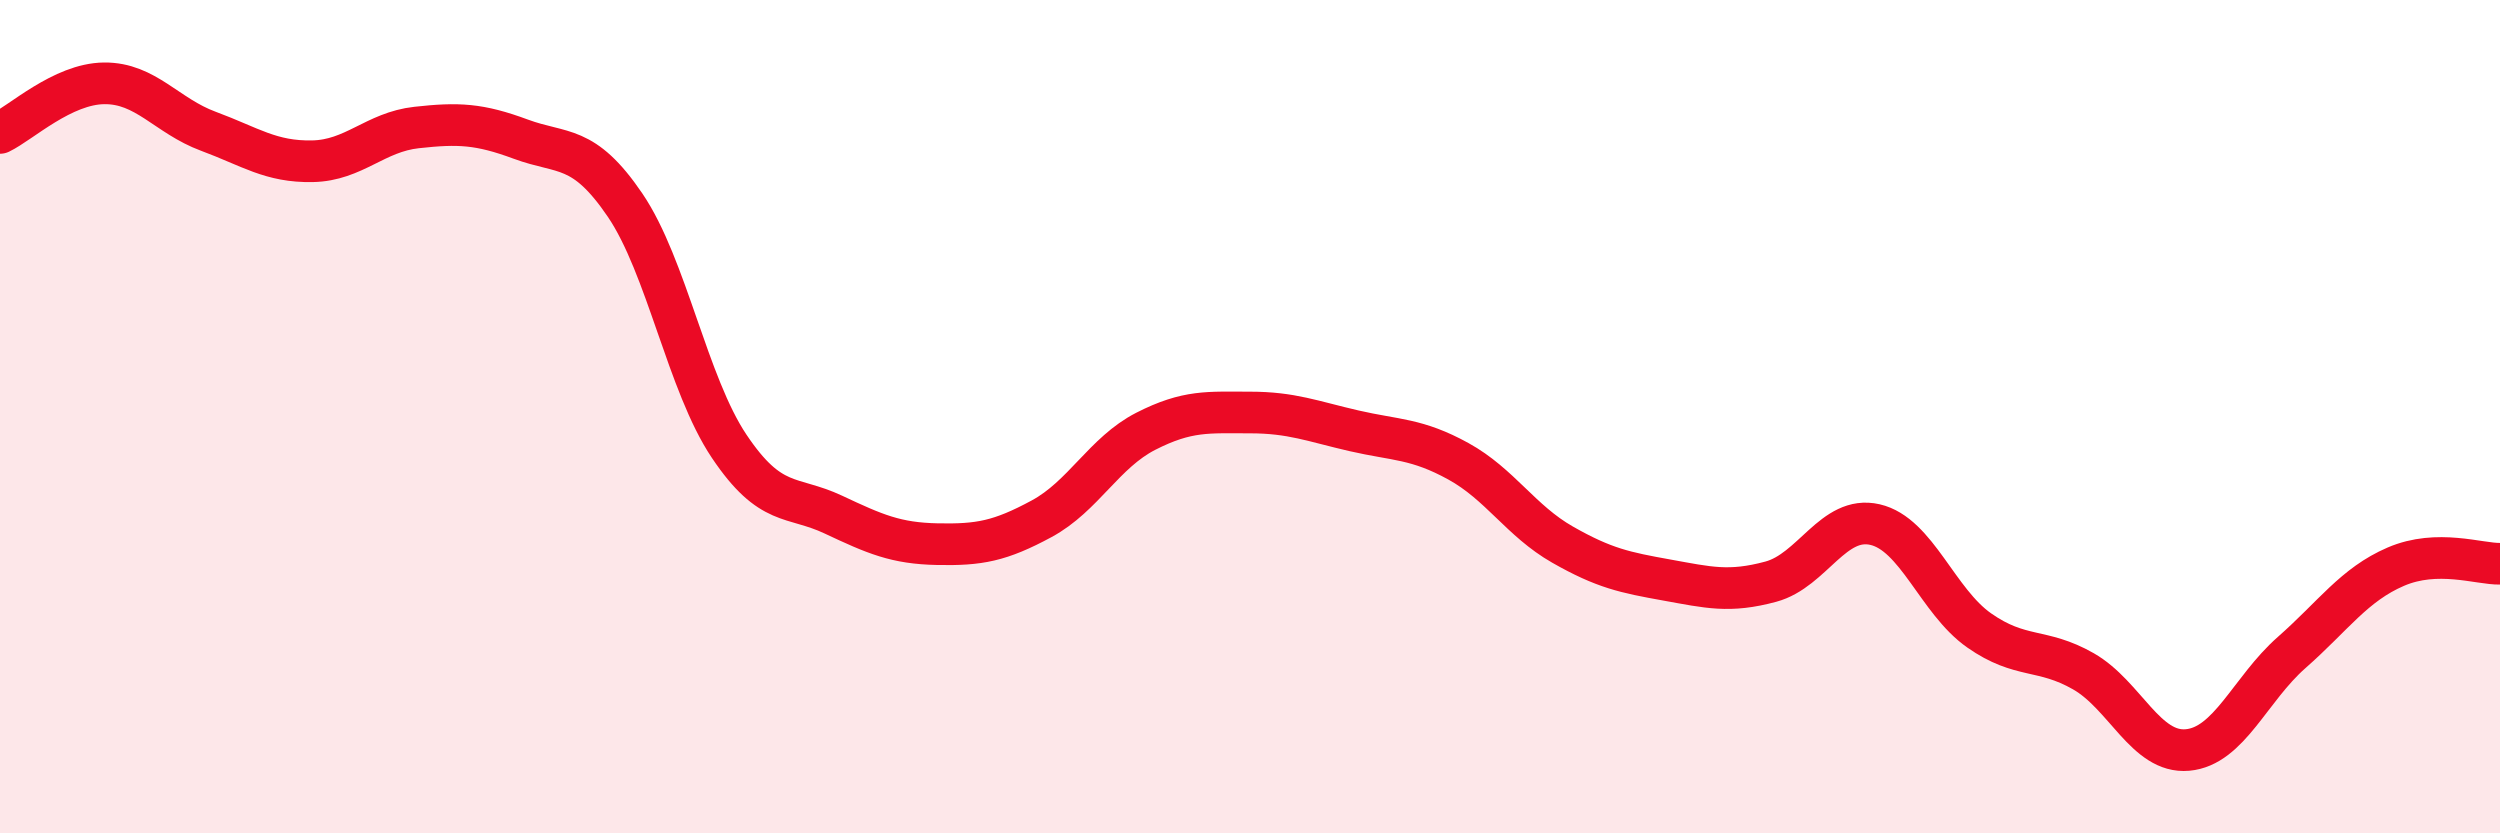
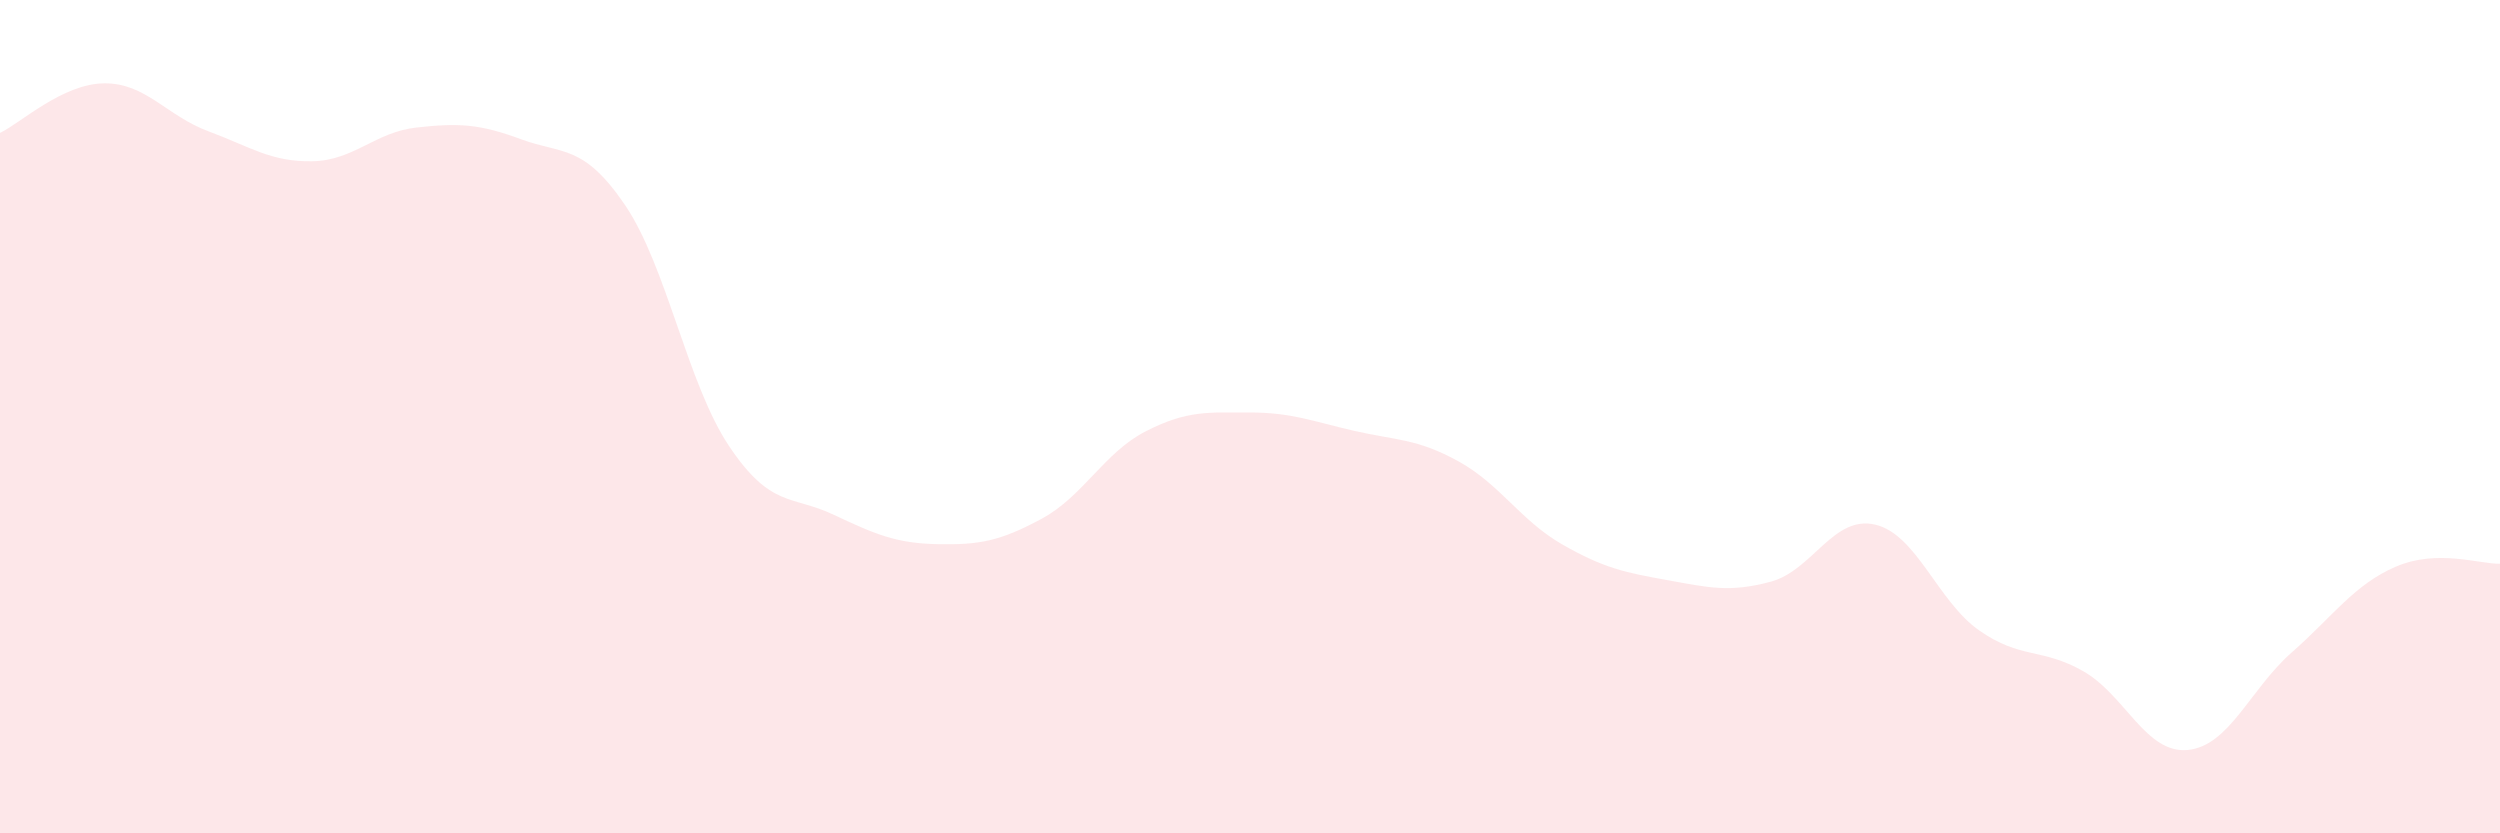
<svg xmlns="http://www.w3.org/2000/svg" width="60" height="20" viewBox="0 0 60 20">
  <path d="M 0,3.19 C 0.5,2.95 1.5,2.01 2.5,2 C 3.5,1.99 4,2.78 5,3.15 C 6,3.52 6.5,3.89 7.5,3.87 C 8.5,3.85 9,3.17 10,3.06 C 11,2.95 11.5,2.97 12.5,3.34 C 13.5,3.71 14,3.45 15,4.92 C 16,6.39 16.5,9.22 17.5,10.71 C 18.5,12.2 19,11.88 20,12.35 C 21,12.82 21.5,13.04 22.5,13.06 C 23.5,13.08 24,12.99 25,12.45 C 26,11.91 26.5,10.86 27.5,10.35 C 28.5,9.84 29,9.9 30,9.9 C 31,9.9 31.5,10.11 32.5,10.34 C 33.5,10.57 34,10.52 35,11.07 C 36,11.62 36.5,12.5 37.5,13.07 C 38.5,13.64 39,13.74 40,13.92 C 41,14.1 41.5,14.23 42.5,13.96 C 43.5,13.69 44,12.36 45,12.59 C 46,12.82 46.5,14.43 47.5,15.13 C 48.5,15.83 49,15.54 50,16.11 C 51,16.68 51.5,18.09 52.5,18 C 53.5,17.91 54,16.54 55,15.66 C 56,14.78 56.5,14.03 57.5,13.6 C 58.5,13.17 59.5,13.54 60,13.53L60 20L0 20Z" fill="#EB0A25" opacity="0.1" stroke-linecap="round" stroke-linejoin="round" />
-   <path d="M 0,3.19 C 0.5,2.95 1.5,2.01 2.5,2 C 3.5,1.99 4,2.78 5,3.15 C 6,3.52 6.5,3.89 7.5,3.87 C 8.5,3.85 9,3.17 10,3.06 C 11,2.95 11.5,2.97 12.5,3.34 C 13.5,3.71 14,3.45 15,4.92 C 16,6.39 16.5,9.22 17.5,10.71 C 18.5,12.2 19,11.88 20,12.35 C 21,12.82 21.5,13.04 22.5,13.06 C 23.5,13.08 24,12.99 25,12.45 C 26,11.91 26.5,10.86 27.5,10.35 C 28.5,9.84 29,9.9 30,9.9 C 31,9.9 31.5,10.11 32.5,10.34 C 33.5,10.57 34,10.52 35,11.07 C 36,11.62 36.5,12.5 37.5,13.07 C 38.5,13.64 39,13.74 40,13.92 C 41,14.1 41.5,14.23 42.5,13.96 C 43.5,13.69 44,12.36 45,12.59 C 46,12.82 46.5,14.43 47.5,15.13 C 48.5,15.83 49,15.54 50,16.11 C 51,16.68 51.5,18.09 52.5,18 C 53.5,17.91 54,16.54 55,15.66 C 56,14.78 56.5,14.03 57.5,13.6 C 58.5,13.17 59.5,13.54 60,13.53" stroke="#EB0A25" stroke-width="1" fill="none" stroke-linecap="round" stroke-linejoin="round" />
</svg>